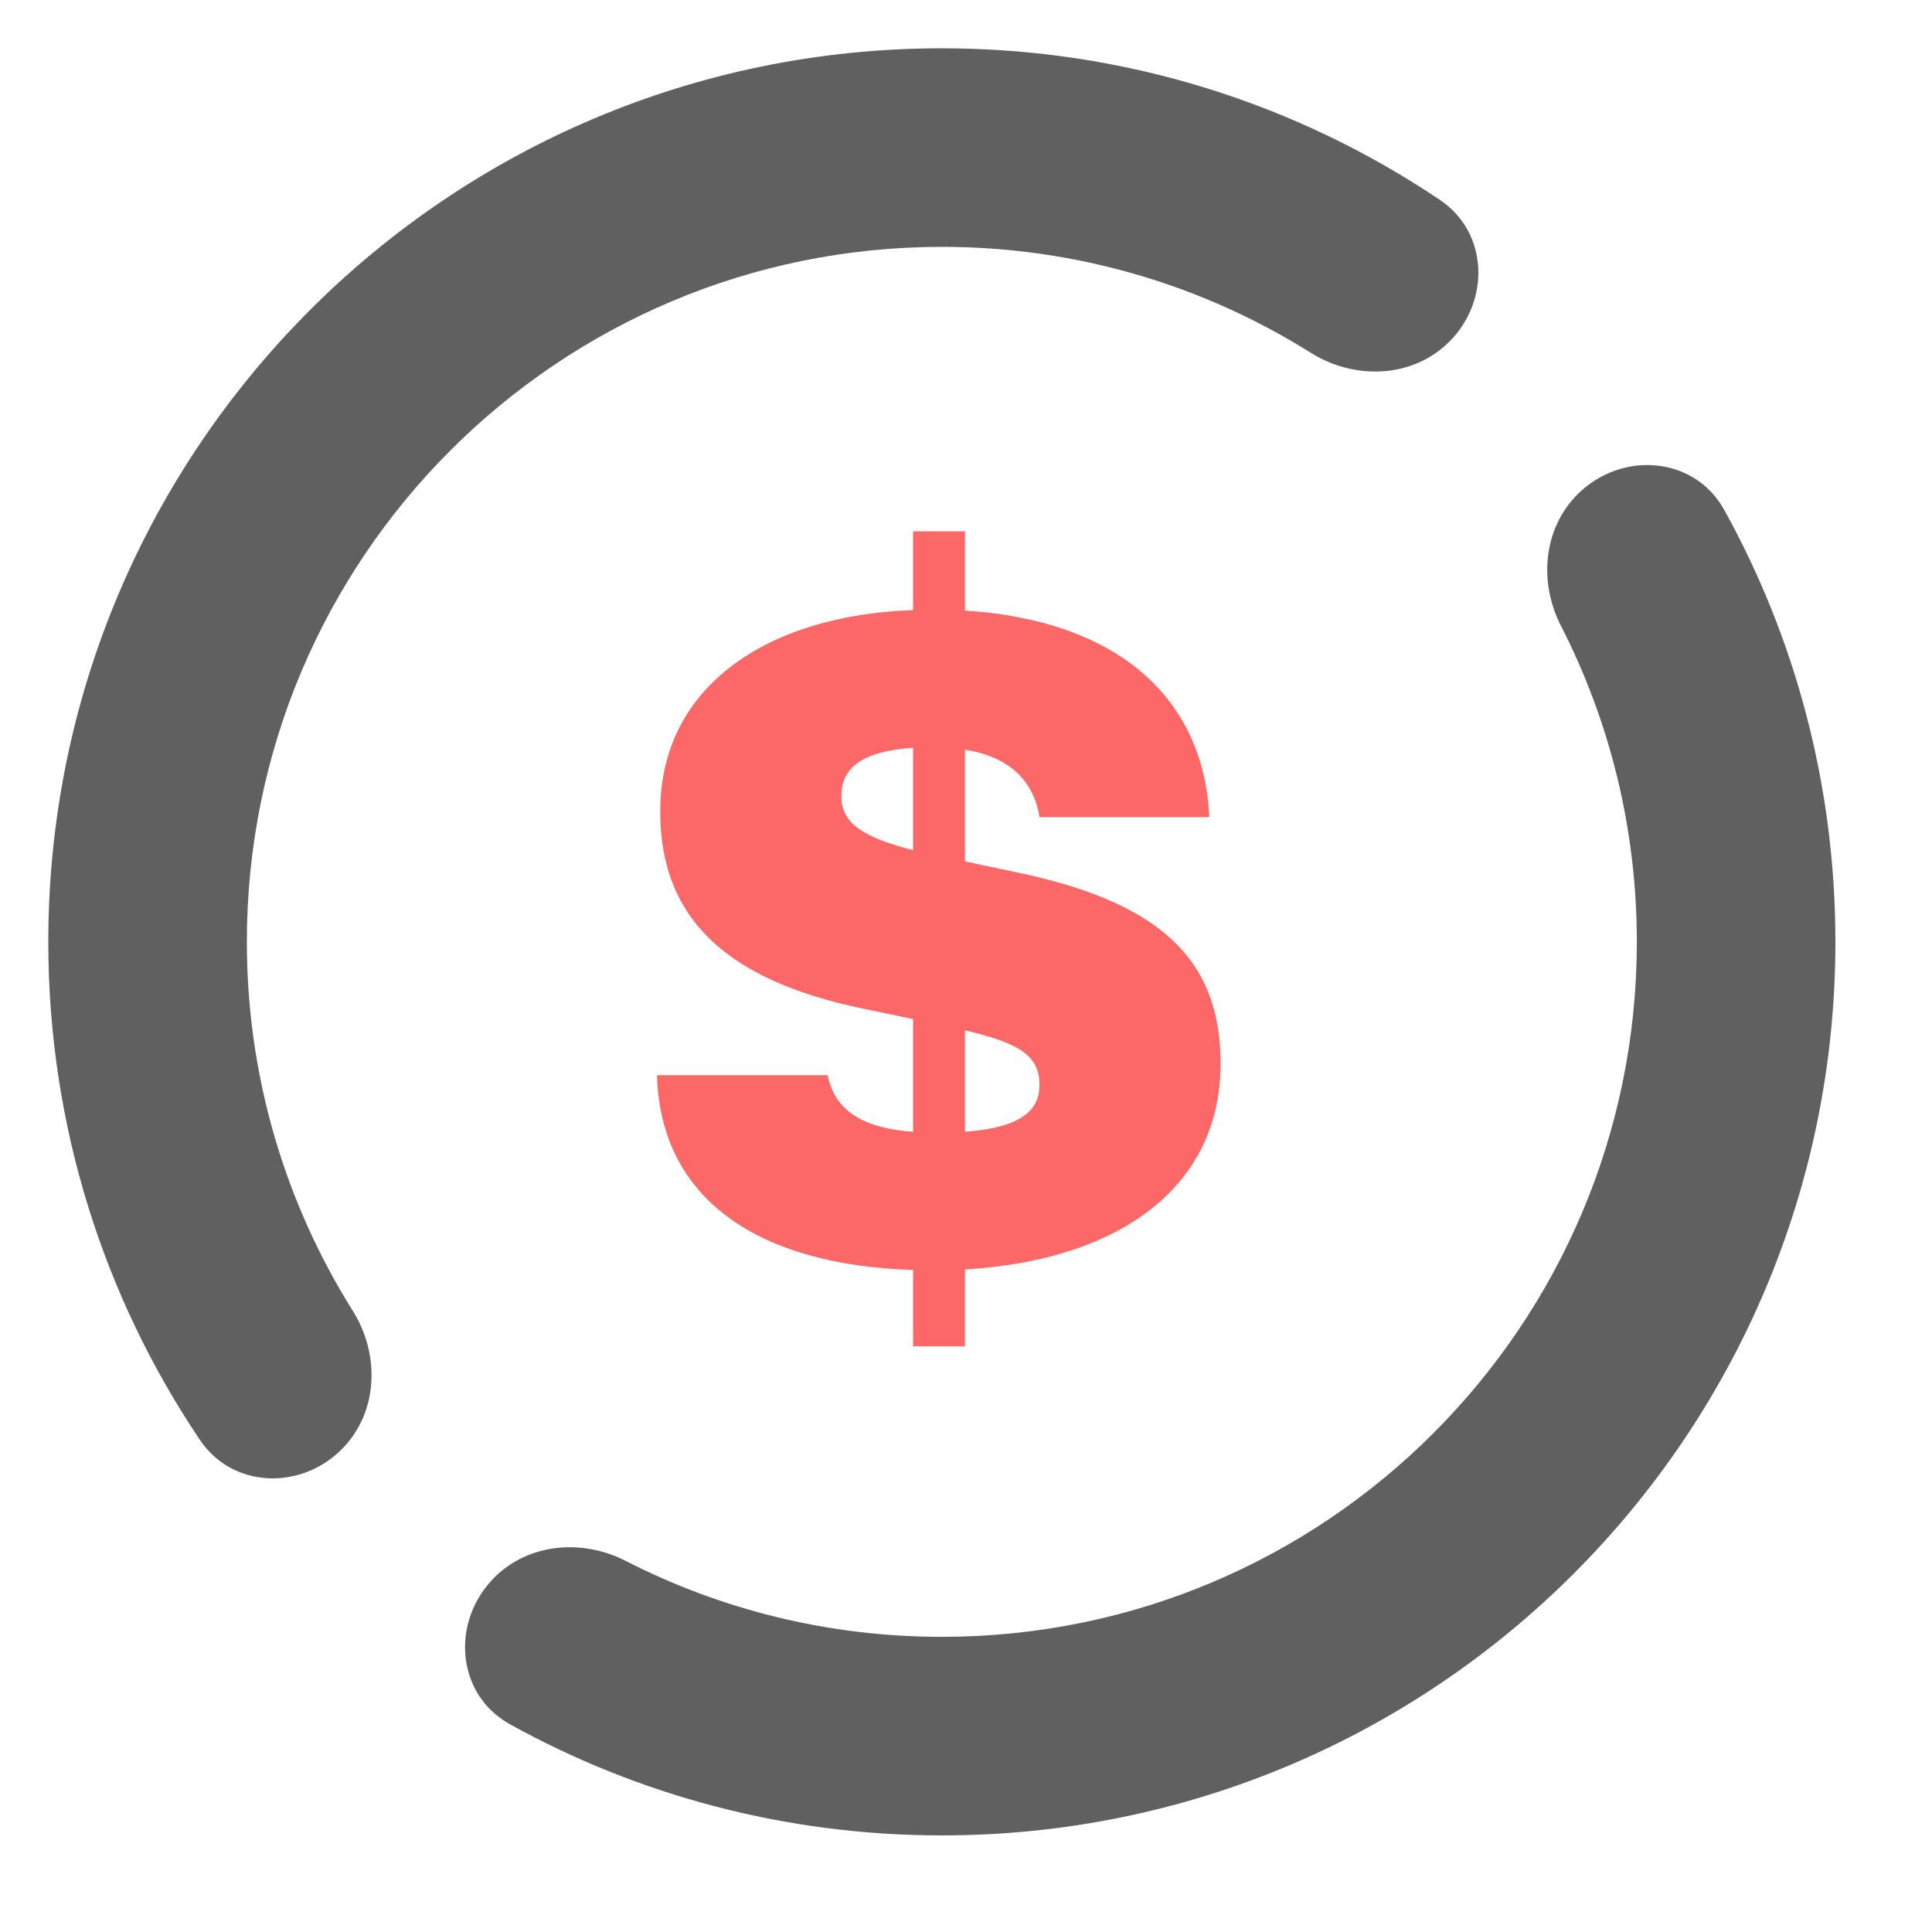
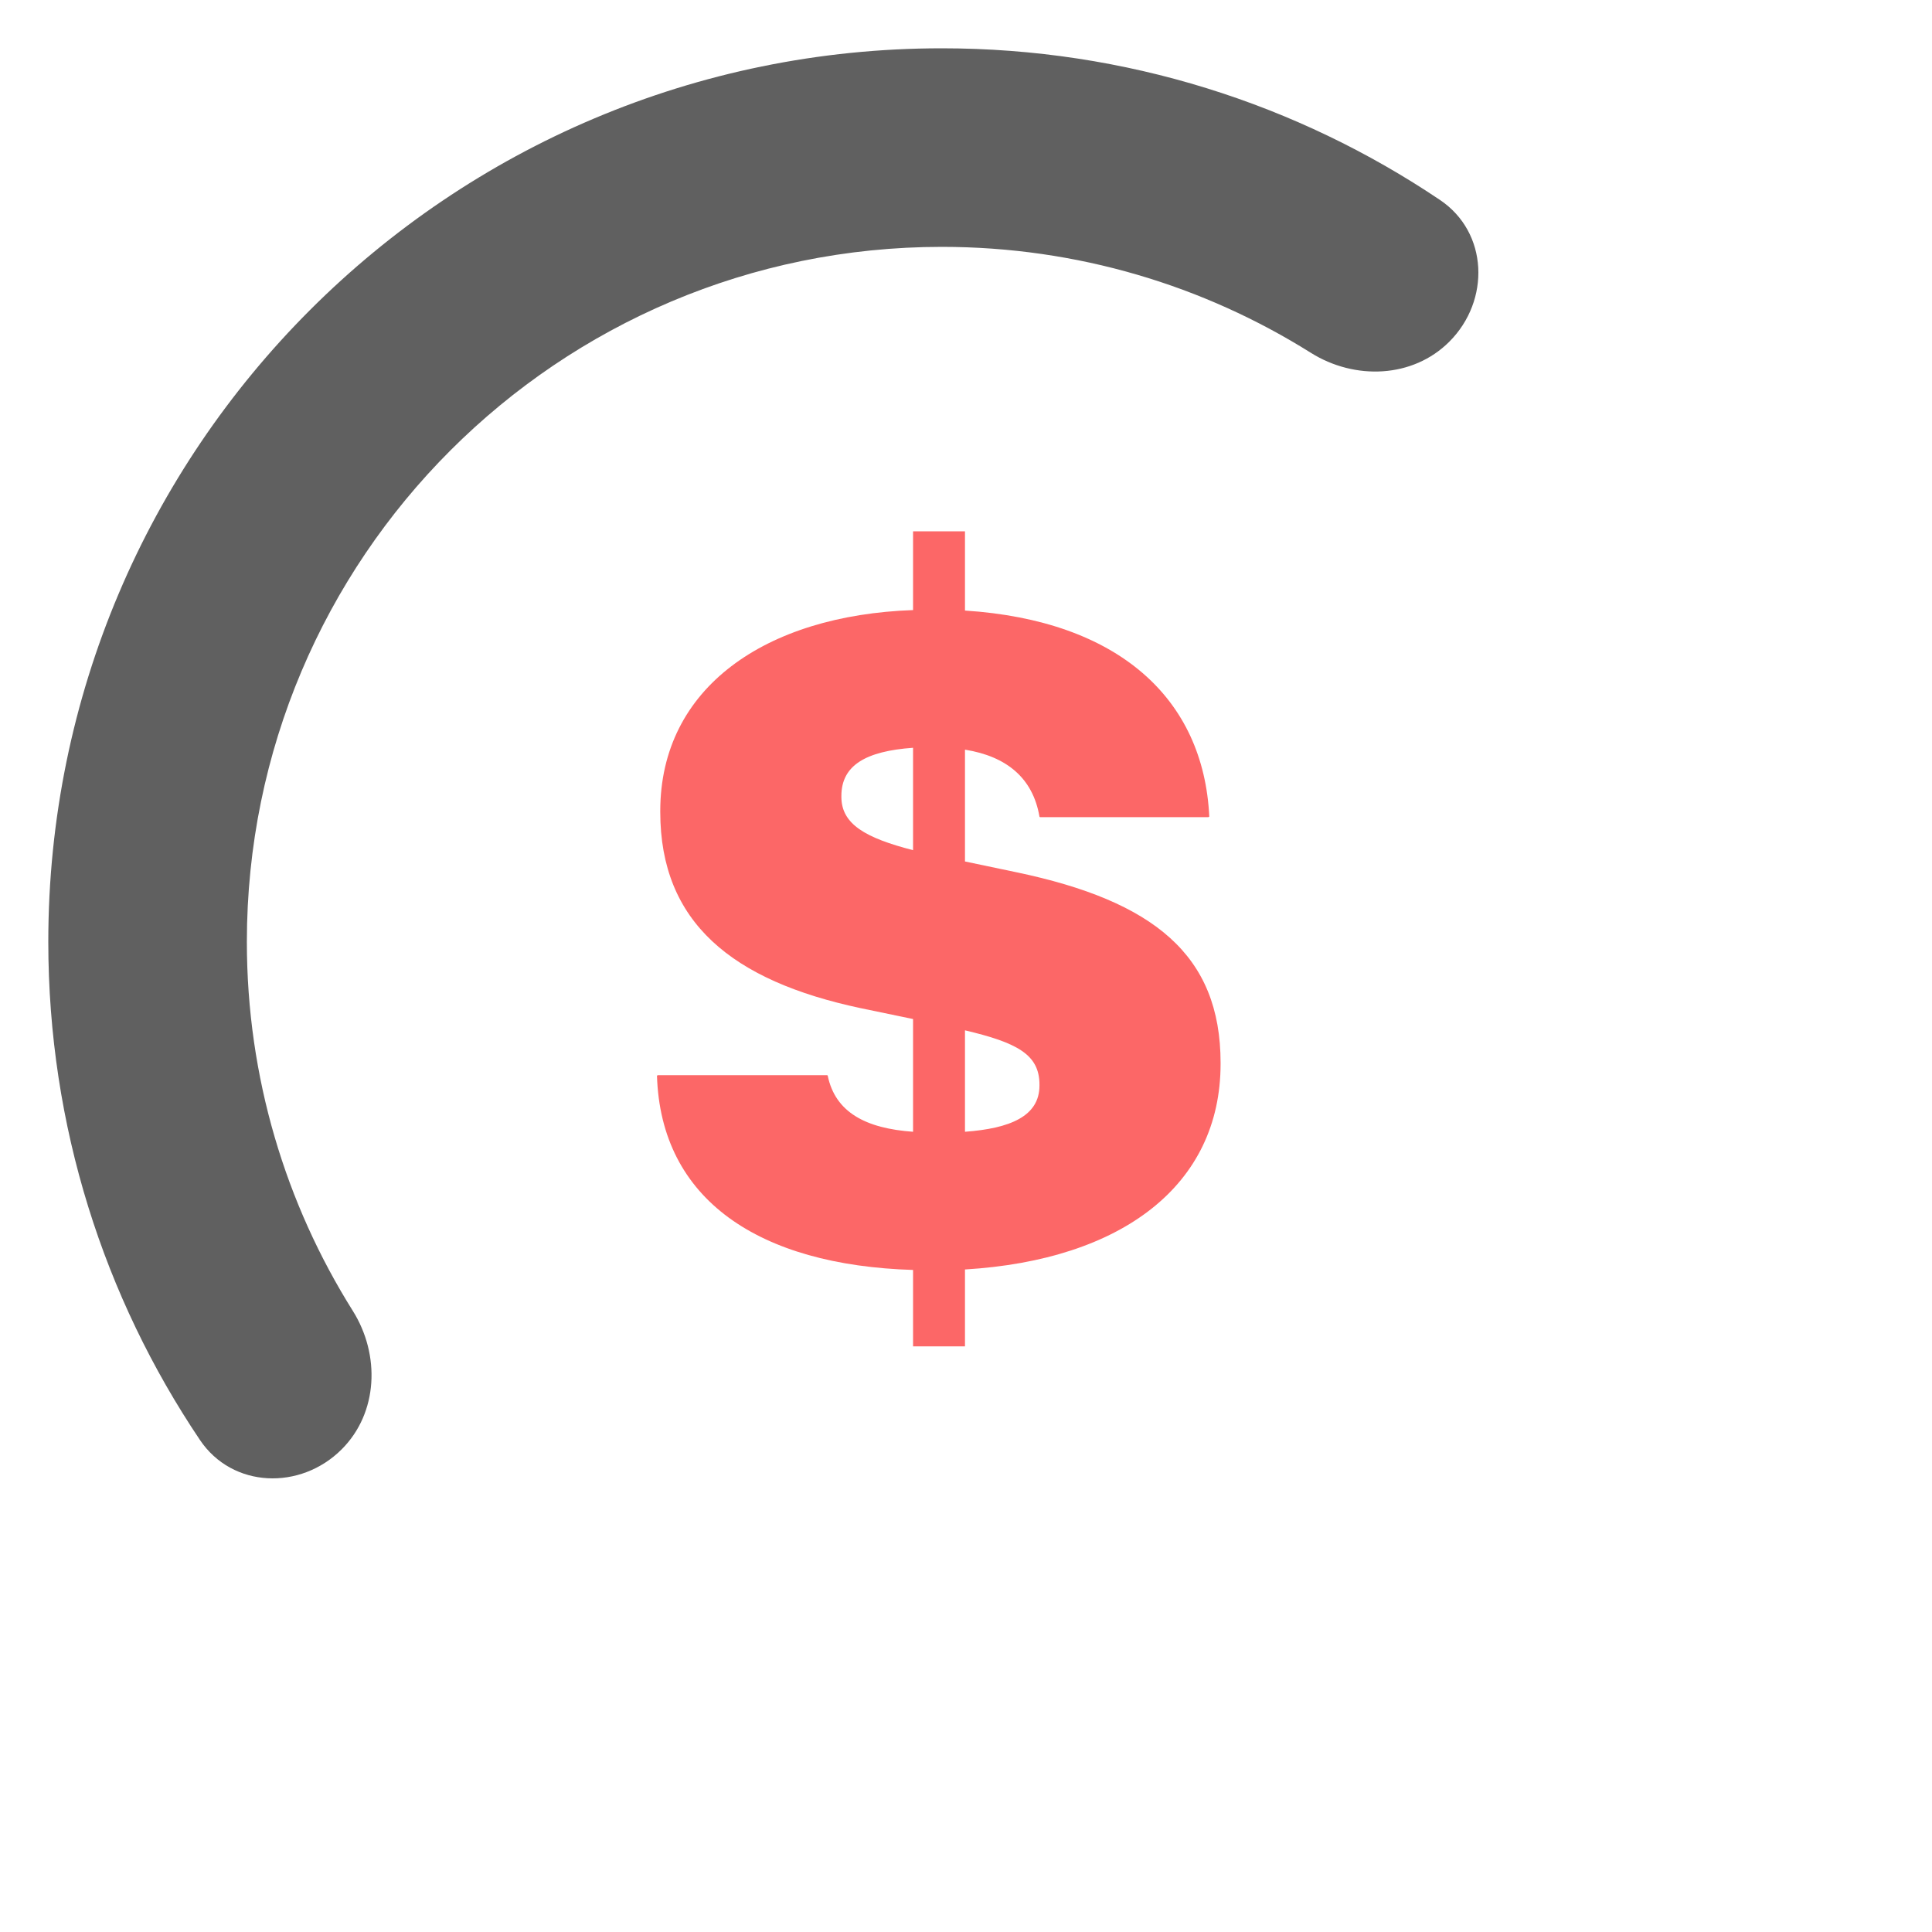
<svg xmlns="http://www.w3.org/2000/svg" width="40" height="40" viewBox="0 0 40 40" fill="none">
  <path d="M18.904 27.875V26.293C15.711 26.195 13.68 24.838 13.602 22.27L13.621 22.26H17.127L17.137 22.27C17.293 23.031 17.928 23.363 18.904 23.432V21.098L17.82 20.873C15.154 20.307 13.67 19.096 13.67 16.811V16.791C13.67 14.232 15.857 12.738 18.904 12.631V11H19.979V12.641C23.152 12.846 24.92 14.457 25.037 16.908L25.018 16.918H21.531L21.521 16.908C21.385 16.107 20.838 15.658 19.979 15.521V17.836L21.053 18.061C23.885 18.656 25.271 19.77 25.271 22.006V22.025C25.271 24.545 23.221 26.088 19.979 26.283V27.875H18.904ZM17.42 16.498C17.42 17.064 17.918 17.348 18.904 17.602V15.482C17.928 15.551 17.42 15.844 17.42 16.479V16.498ZM21.521 22.455C21.521 21.83 21.053 21.586 19.979 21.332V23.432C20.916 23.363 21.521 23.109 21.521 22.475V22.455Z" fill="#FC6767" />
-   <path d="M33.889 19.5C33.889 27.447 27.447 33.889 19.5 33.889C17.141 33.889 14.915 33.321 12.951 32.315C12.056 31.857 10.947 31.949 10.236 32.66C9.328 33.568 9.438 35.08 10.561 35.701C13.211 37.166 16.258 38 19.5 38C29.717 38 38 29.717 38 19.5C38 16.258 37.166 13.211 35.701 10.561C35.08 9.438 33.568 9.328 32.66 10.236C31.949 10.947 31.857 12.056 32.315 12.951C33.321 14.915 33.889 17.141 33.889 19.5Z" fill="#606060" />
  <path d="M29.812 4.139C30.814 4.812 30.86 6.221 30.007 7.074C29.249 7.832 28.047 7.874 27.139 7.304C24.925 5.915 22.306 5.111 19.5 5.111C11.553 5.111 5.111 11.553 5.111 19.5C5.111 22.306 5.915 24.925 7.304 27.139C7.874 28.047 7.832 29.249 7.074 30.007C6.221 30.86 4.812 30.814 4.139 29.812C2.157 26.866 1 23.318 1 19.5C1 9.283 9.283 1 19.5 1C23.318 1 26.866 2.157 29.812 4.139Z" fill="#606060" />
</svg>